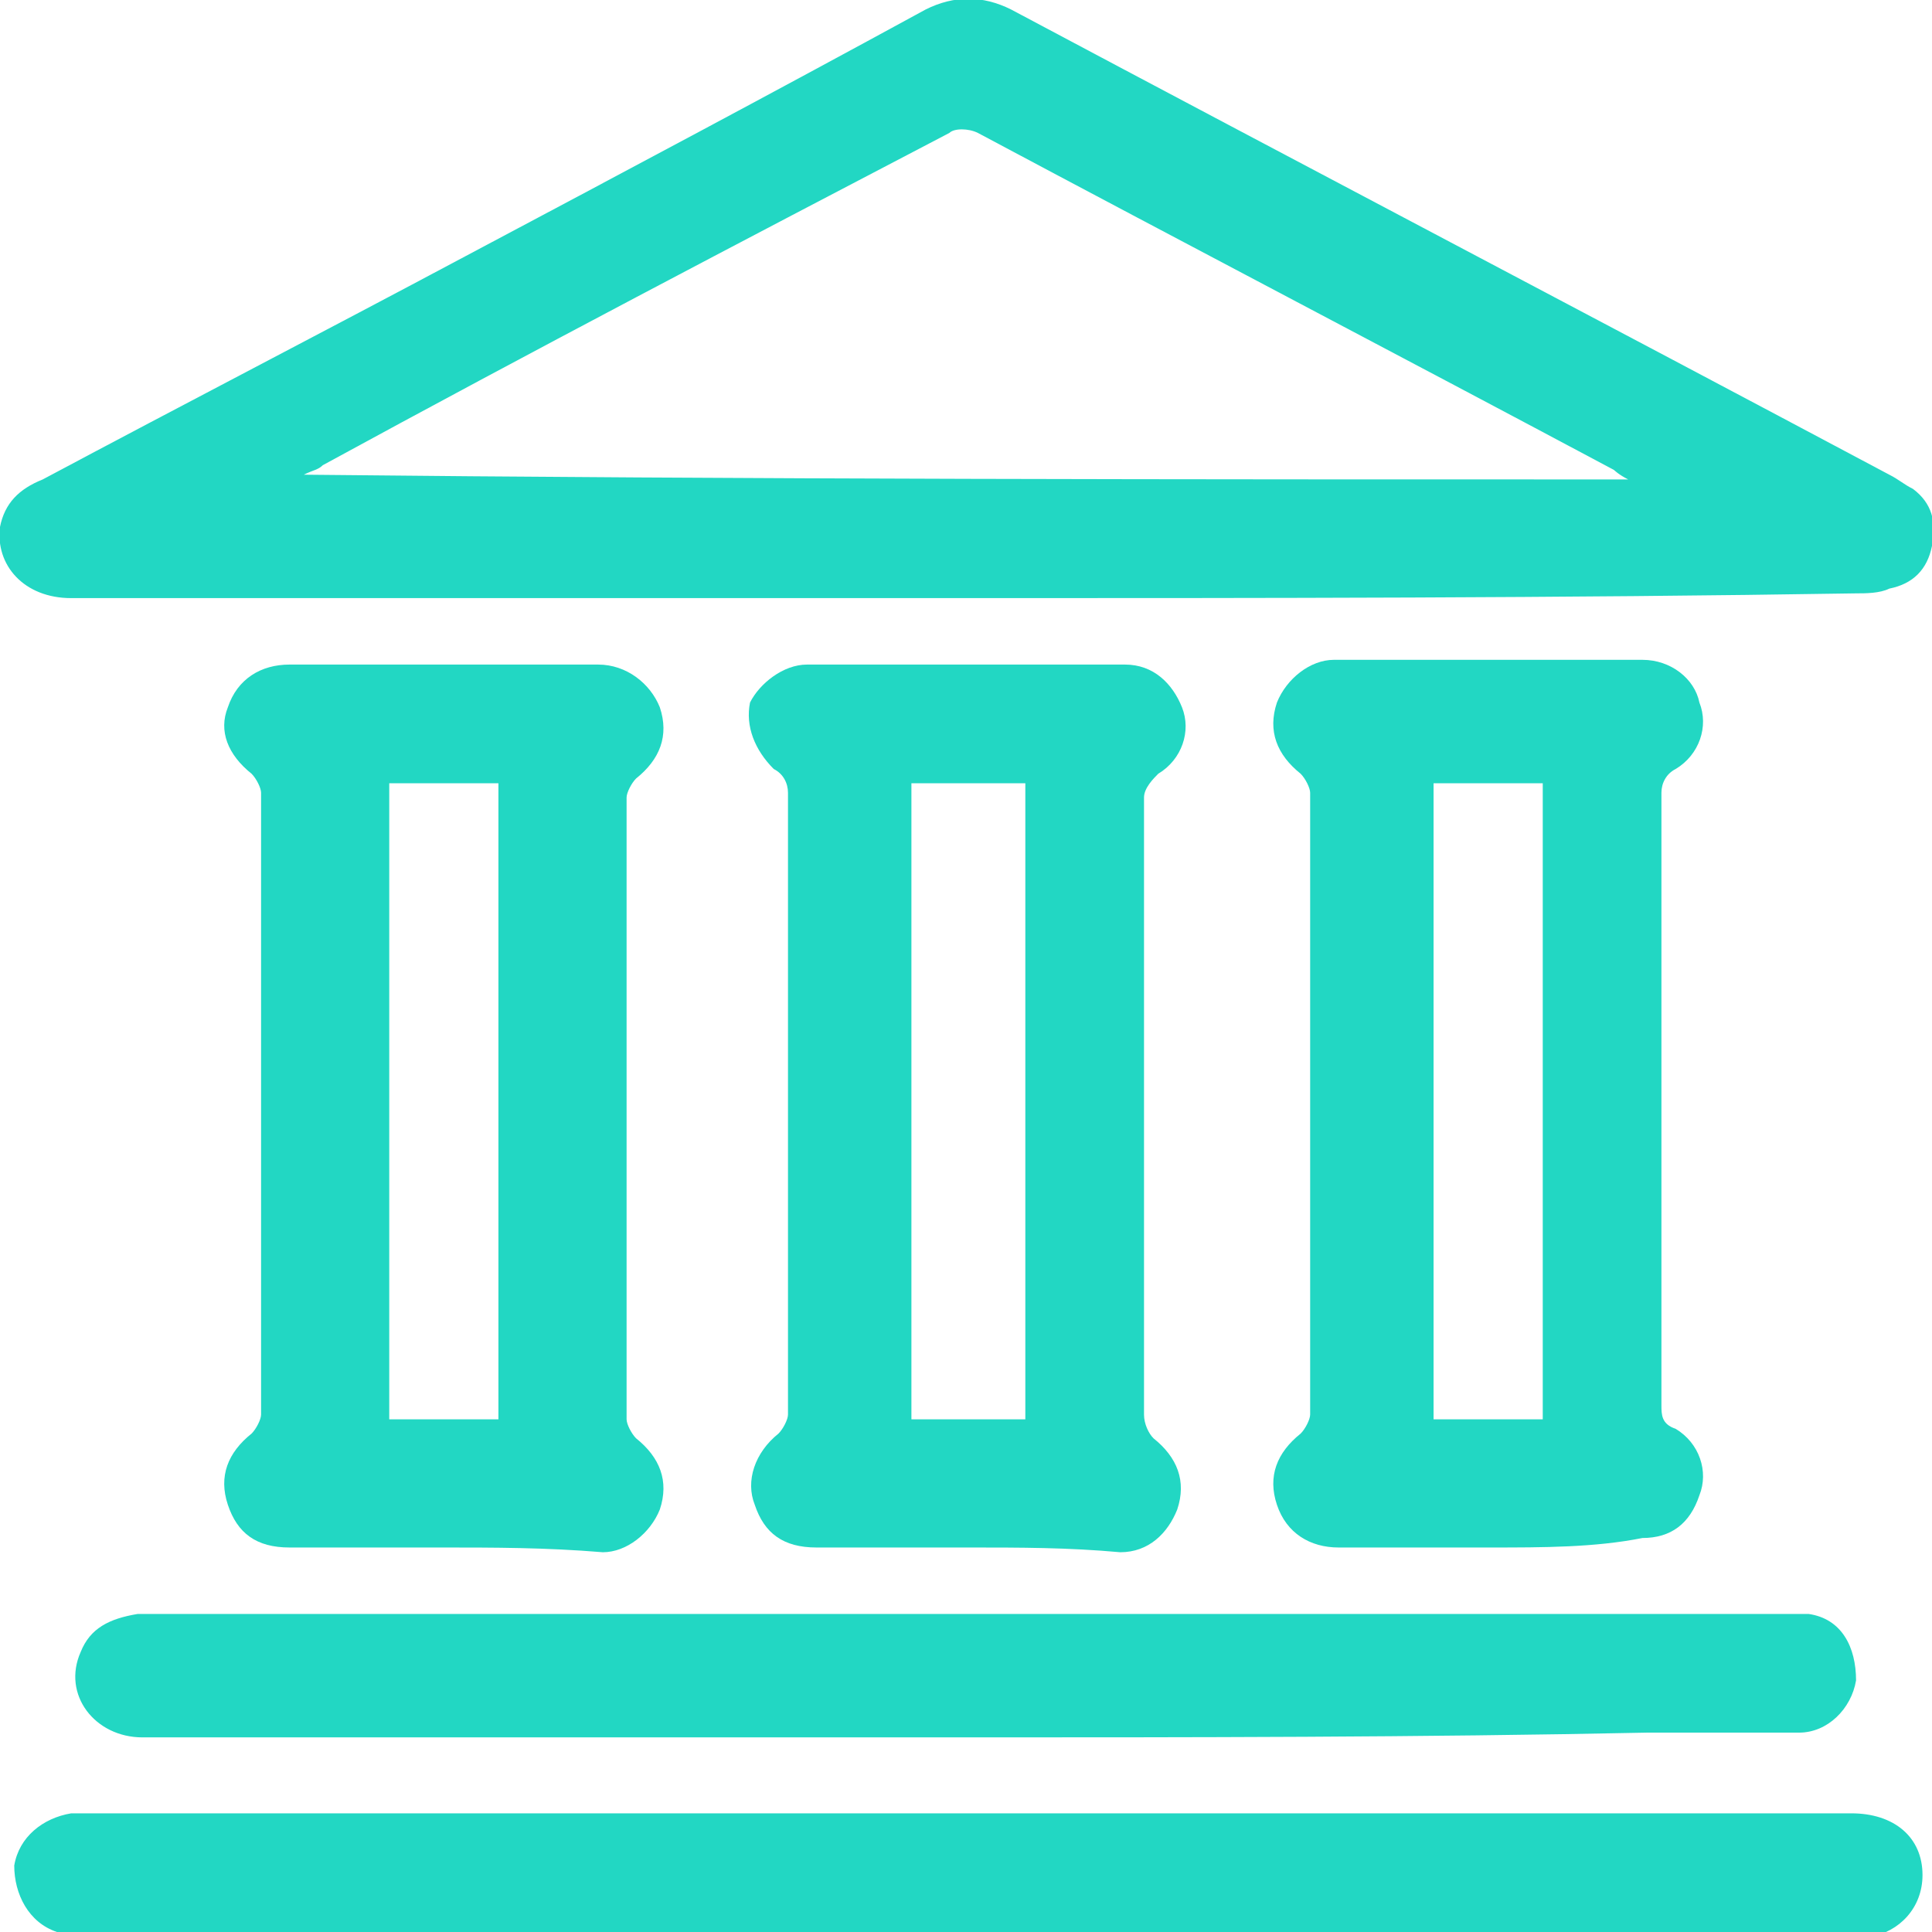
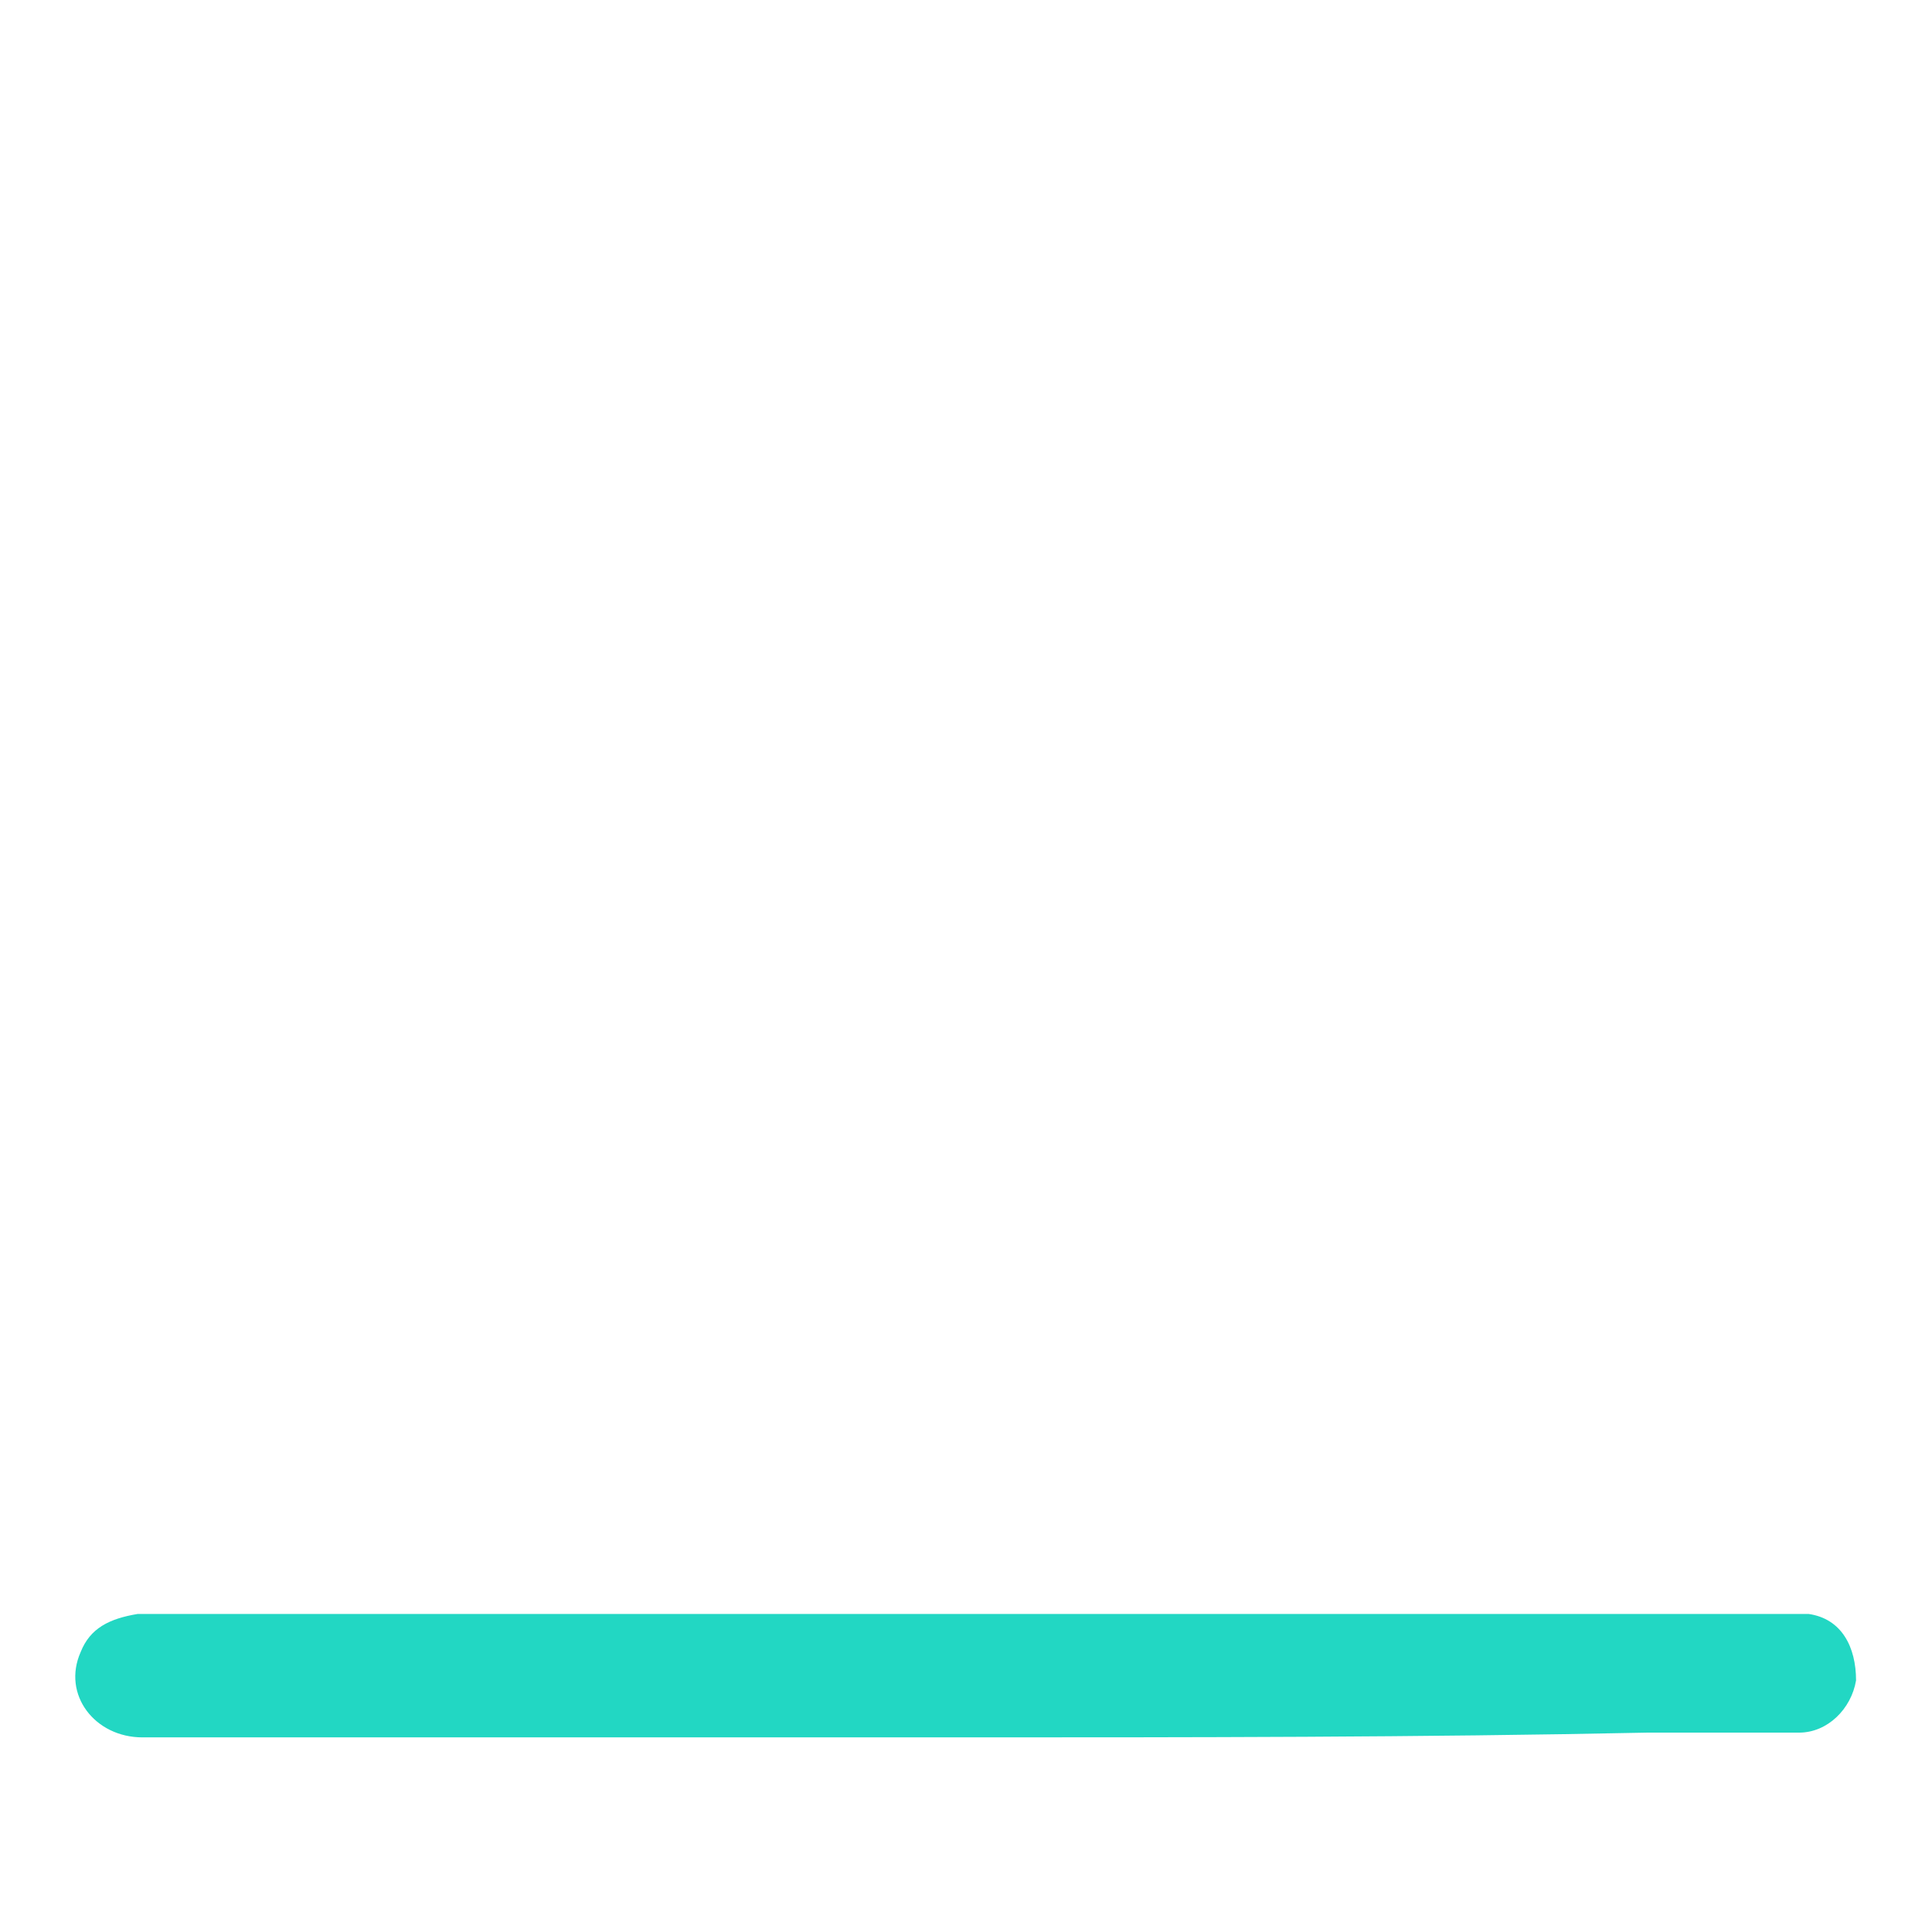
<svg xmlns="http://www.w3.org/2000/svg" version="1.1" id="Layer_1" x="0px" y="0px" viewBox="0 0 40.7 40.7" style="enable-background:new 0 0 40.7 40.7;" xml:space="preserve">
  <style type="text/css">
	.st0{fill:#22D7C3;}
</style>
  <g>
-     <path class="st0" d="M20.4,12.6c-6.3,0-12.6,0-18.9,0c-1,0-1.6-0.7-1.5-1.5c0.1-0.5,0.4-0.8,0.9-1c3-1.6,5.9-3.1,8.9-4.7   C13,3.7,16.2,2,19.5,0.2c0.6-0.3,1.2-0.3,1.8,0c6.2,3.3,12.3,6.5,18.5,9.8c0.2,0.1,0.3,0.2,0.5,0.3c0.4,0.3,0.5,0.7,0.4,1.2   c-0.1,0.5-0.4,0.8-0.9,0.9c-0.2,0.1-0.5,0.1-0.7,0.1C32.9,12.6,26.6,12.6,20.4,12.6z M34.3,10.1C34.1,10,34,9.9,34,9.9   c-4.5-2.4-8.9-4.7-13.4-7.1c-0.2-0.1-0.5-0.1-0.6,0c-4.4,2.3-8.8,4.6-13.2,7c-0.1,0.1-0.2,0.1-0.4,0.2C15.8,10.1,25,10.1,34.3,10.1   z" />
-     <path class="st0" d="M20.4,32.6c-1.1,0-2.1,0-3.2,0c-0.7,0-1.1-0.3-1.3-0.9c-0.2-0.5,0-1.1,0.5-1.5c0.1-0.1,0.2-0.3,0.2-0.4   c0-4.4,0-8.7,0-13.1c0-0.2-0.1-0.4-0.3-0.5c-0.4-0.4-0.6-0.9-0.5-1.4C16,14.4,16.5,14,17,14c2.2,0,4.5,0,6.7,0c0.6,0,1,0.4,1.2,0.9   s0,1.1-0.5,1.4c-0.1,0.1-0.3,0.3-0.3,0.5c0,4.3,0,8.6,0,13c0,0.2,0.1,0.4,0.2,0.5c0.5,0.4,0.7,0.9,0.5,1.5   c-0.2,0.5-0.6,0.9-1.2,0.9C22.5,32.6,21.5,32.6,20.4,32.6z M19.2,16.5c0,4.5,0,9,0,13.4c0.8,0,1.6,0,2.4,0c0-4.5,0-9,0-13.4   C20.8,16.5,20,16.5,19.2,16.5z" />
-     <path class="st0" d="M9.3,32.6c-1.1,0-2.1,0-3.2,0c-0.7,0-1.1-0.3-1.3-0.9c-0.2-0.6,0-1.1,0.5-1.5c0.1-0.1,0.2-0.3,0.2-0.4   c0-4.4,0-8.7,0-13.1c0-0.1-0.1-0.3-0.2-0.4c-0.5-0.4-0.7-0.9-0.5-1.4C5,14.3,5.5,14,6.1,14c2.2,0,4.3,0,6.5,0   c0.6,0,1.1,0.4,1.3,0.9c0.2,0.6,0,1.1-0.5,1.5c-0.1,0.1-0.2,0.3-0.2,0.4c0,4.4,0,8.7,0,13.1c0,0.1,0.1,0.3,0.2,0.4   c0.5,0.4,0.7,0.9,0.5,1.5c-0.2,0.5-0.7,0.9-1.2,0.9C11.5,32.6,10.4,32.6,9.3,32.6z M8.2,16.5c0,4.5,0,9,0,13.4c0.8,0,1.6,0,2.3,0   c0-4.5,0-9,0-13.4C9.7,16.5,9,16.5,8.2,16.5z" />
-     <path class="st0" d="M31.4,32.6c-1.1,0-2.2,0-3.2,0c-0.6,0-1.1-0.3-1.3-0.9c-0.2-0.6,0-1.1,0.5-1.5c0.1-0.1,0.2-0.3,0.2-0.4   c0-4.4,0-8.7,0-13.1c0-0.1-0.1-0.3-0.2-0.4c-0.5-0.4-0.7-0.9-0.5-1.5c0.2-0.5,0.7-0.9,1.2-0.9c2.2,0,4.4,0,6.5,0   c0.6,0,1.1,0.4,1.2,0.9c0.2,0.5,0,1.1-0.5,1.4c-0.2,0.1-0.3,0.3-0.3,0.5c0,4.3,0,8.6,0,12.9c0,0.2,0,0.4,0.3,0.5   c0.5,0.3,0.7,0.9,0.5,1.4c-0.2,0.6-0.6,0.9-1.2,0.9C33.6,32.6,32.5,32.6,31.4,32.6z M30.2,16.5c0,4.5,0,9,0,13.4c0.8,0,1.6,0,2.3,0   c0-4.5,0-9,0-13.4C31.8,16.5,31,16.5,30.2,16.5z" />
-     <path class="st0" d="M20.4,38.2c6.2,0,12.4,0,18.6,0c0.9,0,1.5,0.5,1.5,1.3c0,0.7-0.5,1.2-1.1,1.3c-0.2,0-0.3,0-0.5,0   c-12.3,0-24.6,0-36.9,0c-0.3,0-0.5,0-0.8-0.1c-0.6-0.2-0.9-0.8-0.9-1.4c0.1-0.6,0.6-1,1.2-1.1c0.2,0,0.3,0,0.5,0   C8.1,38.2,14.2,38.2,20.4,38.2z" />
    <path class="st0" d="M20.3,36.6c-5.8,0-11.5,0-17.3,0c-1,0-1.7-0.9-1.3-1.8c0.2-0.5,0.6-0.7,1.2-0.8c0.1,0,0.3,0,0.4,0   c11.4,0,22.7,0,34.1,0c0.2,0,0.5,0,0.7,0c0.7,0.1,1,0.7,1,1.4c-0.1,0.6-0.6,1.1-1.2,1.1c-1.1,0-2.1,0-3.2,0   C29.9,36.6,25.1,36.6,20.3,36.6z" />
  </g>
</svg>